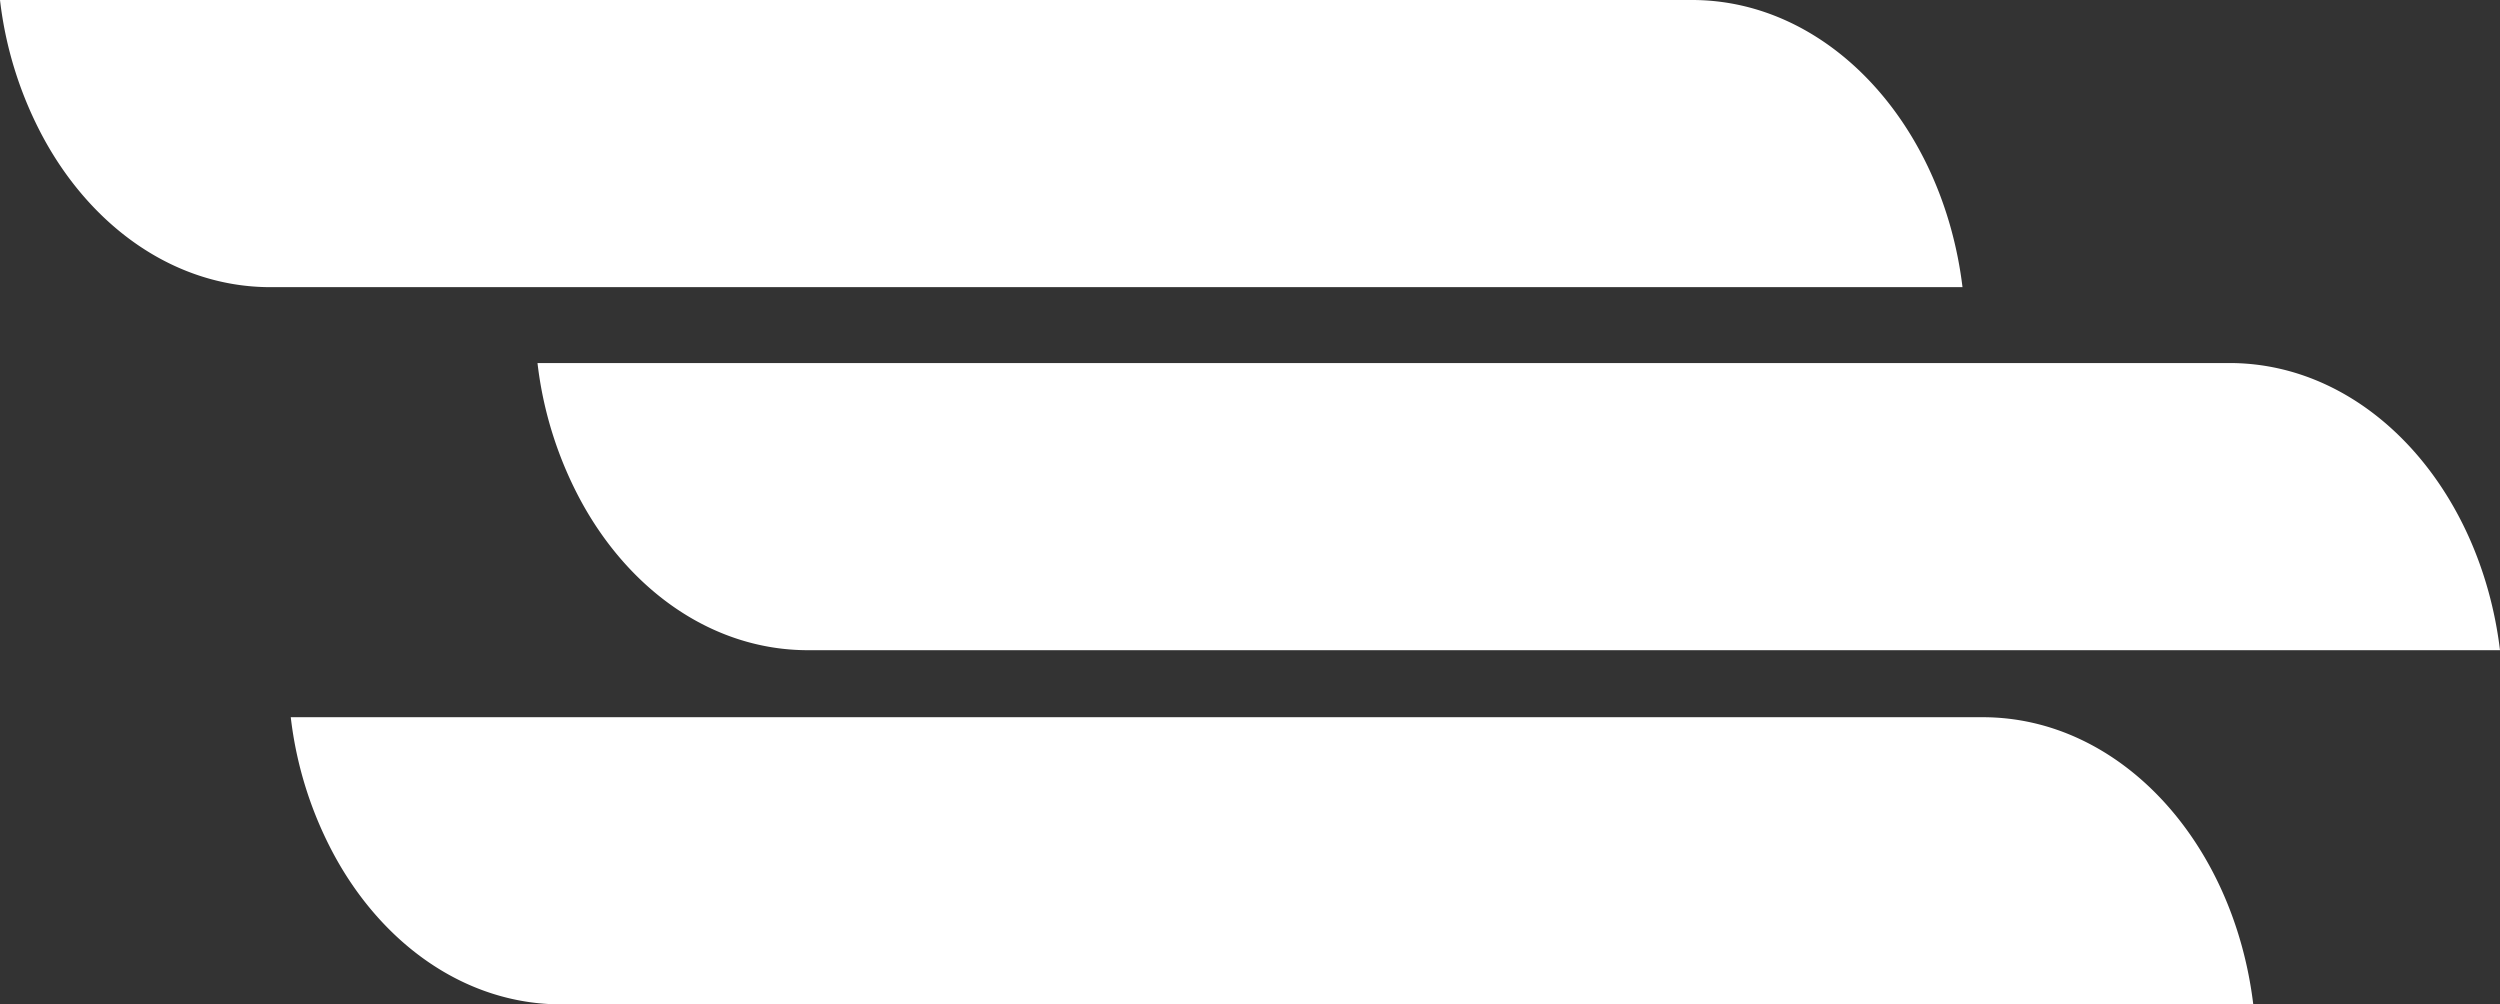
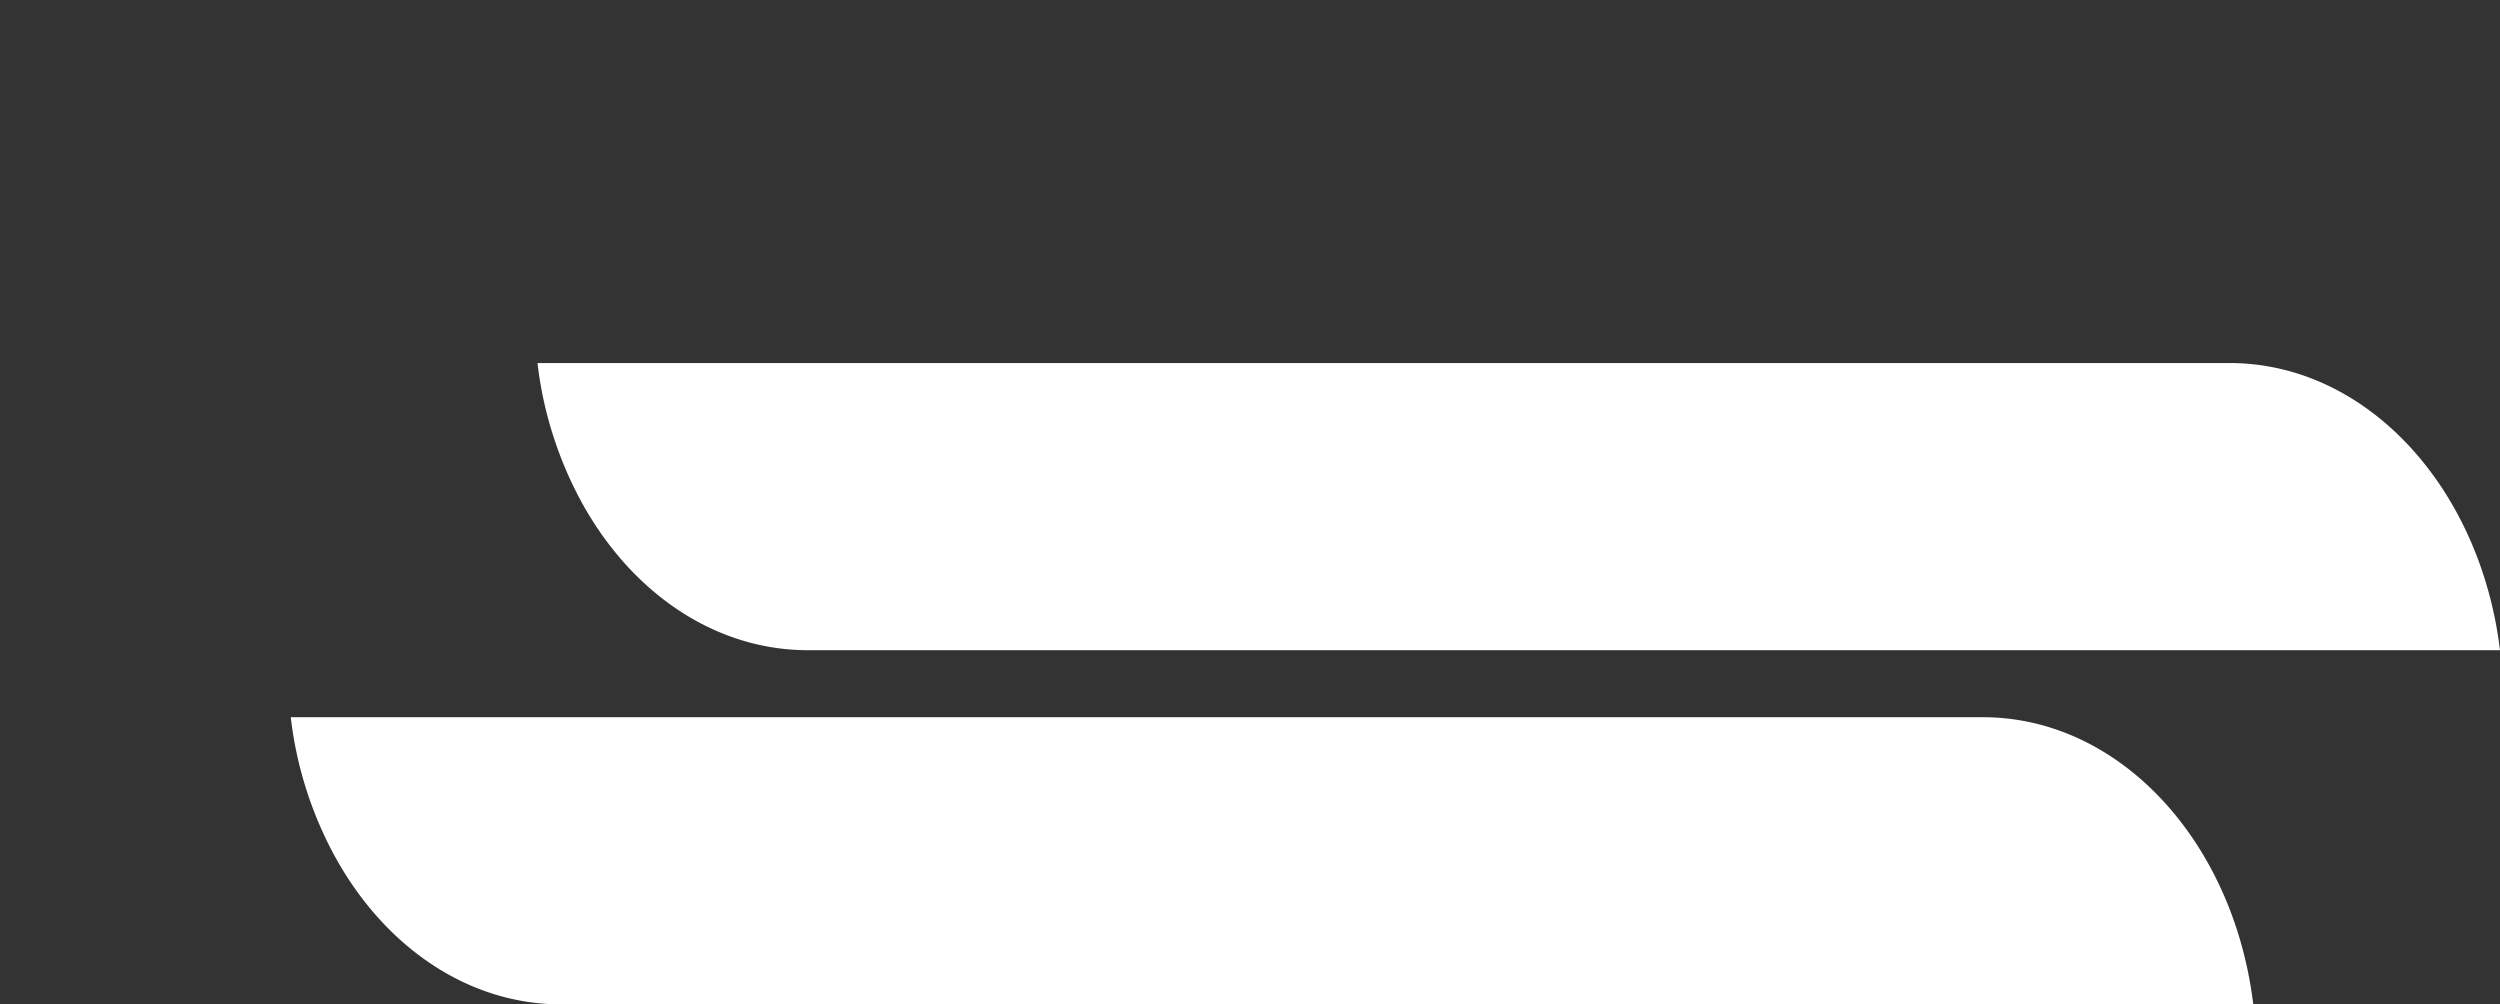
<svg xmlns="http://www.w3.org/2000/svg" viewBox="0 0 90.28 36.27">
  <rect x="0" y="0" width="90.28" height="36.27" fill="#333333" stroke="none" />
  <g id="Ebene_2" data-name="Ebene 2">
    <g id="Ebene_1-2" data-name="Ebene 1">
-       <path d="M61.1,0H0A13.828,13.828,0,0,0,1.59,5.02c1.77,3.23,4.77,5.35,8.18,5.35h61.1C70.16,4.51,66.05,0,61.1,0Z" style="fill:#fff" />
      <path d="M80.51,13.11H19.41A13.828,13.828,0,0,0,21,18.13c1.77,3.23,4.77,5.35,8.18,5.35h61.1C89.57,17.61,85.47,13.11,80.51,13.11Z" style="fill:#fff" />
      <path d="M71.6,25.9H10.5a13.828,13.828,0,0,0,1.59,5.02c1.77,3.23,4.77,5.35,8.18,5.35h61.1C80.66,30.4,76.56,25.9,71.6,25.9Z" style="fill:#fff" />
    </g>
  </g>
</svg>